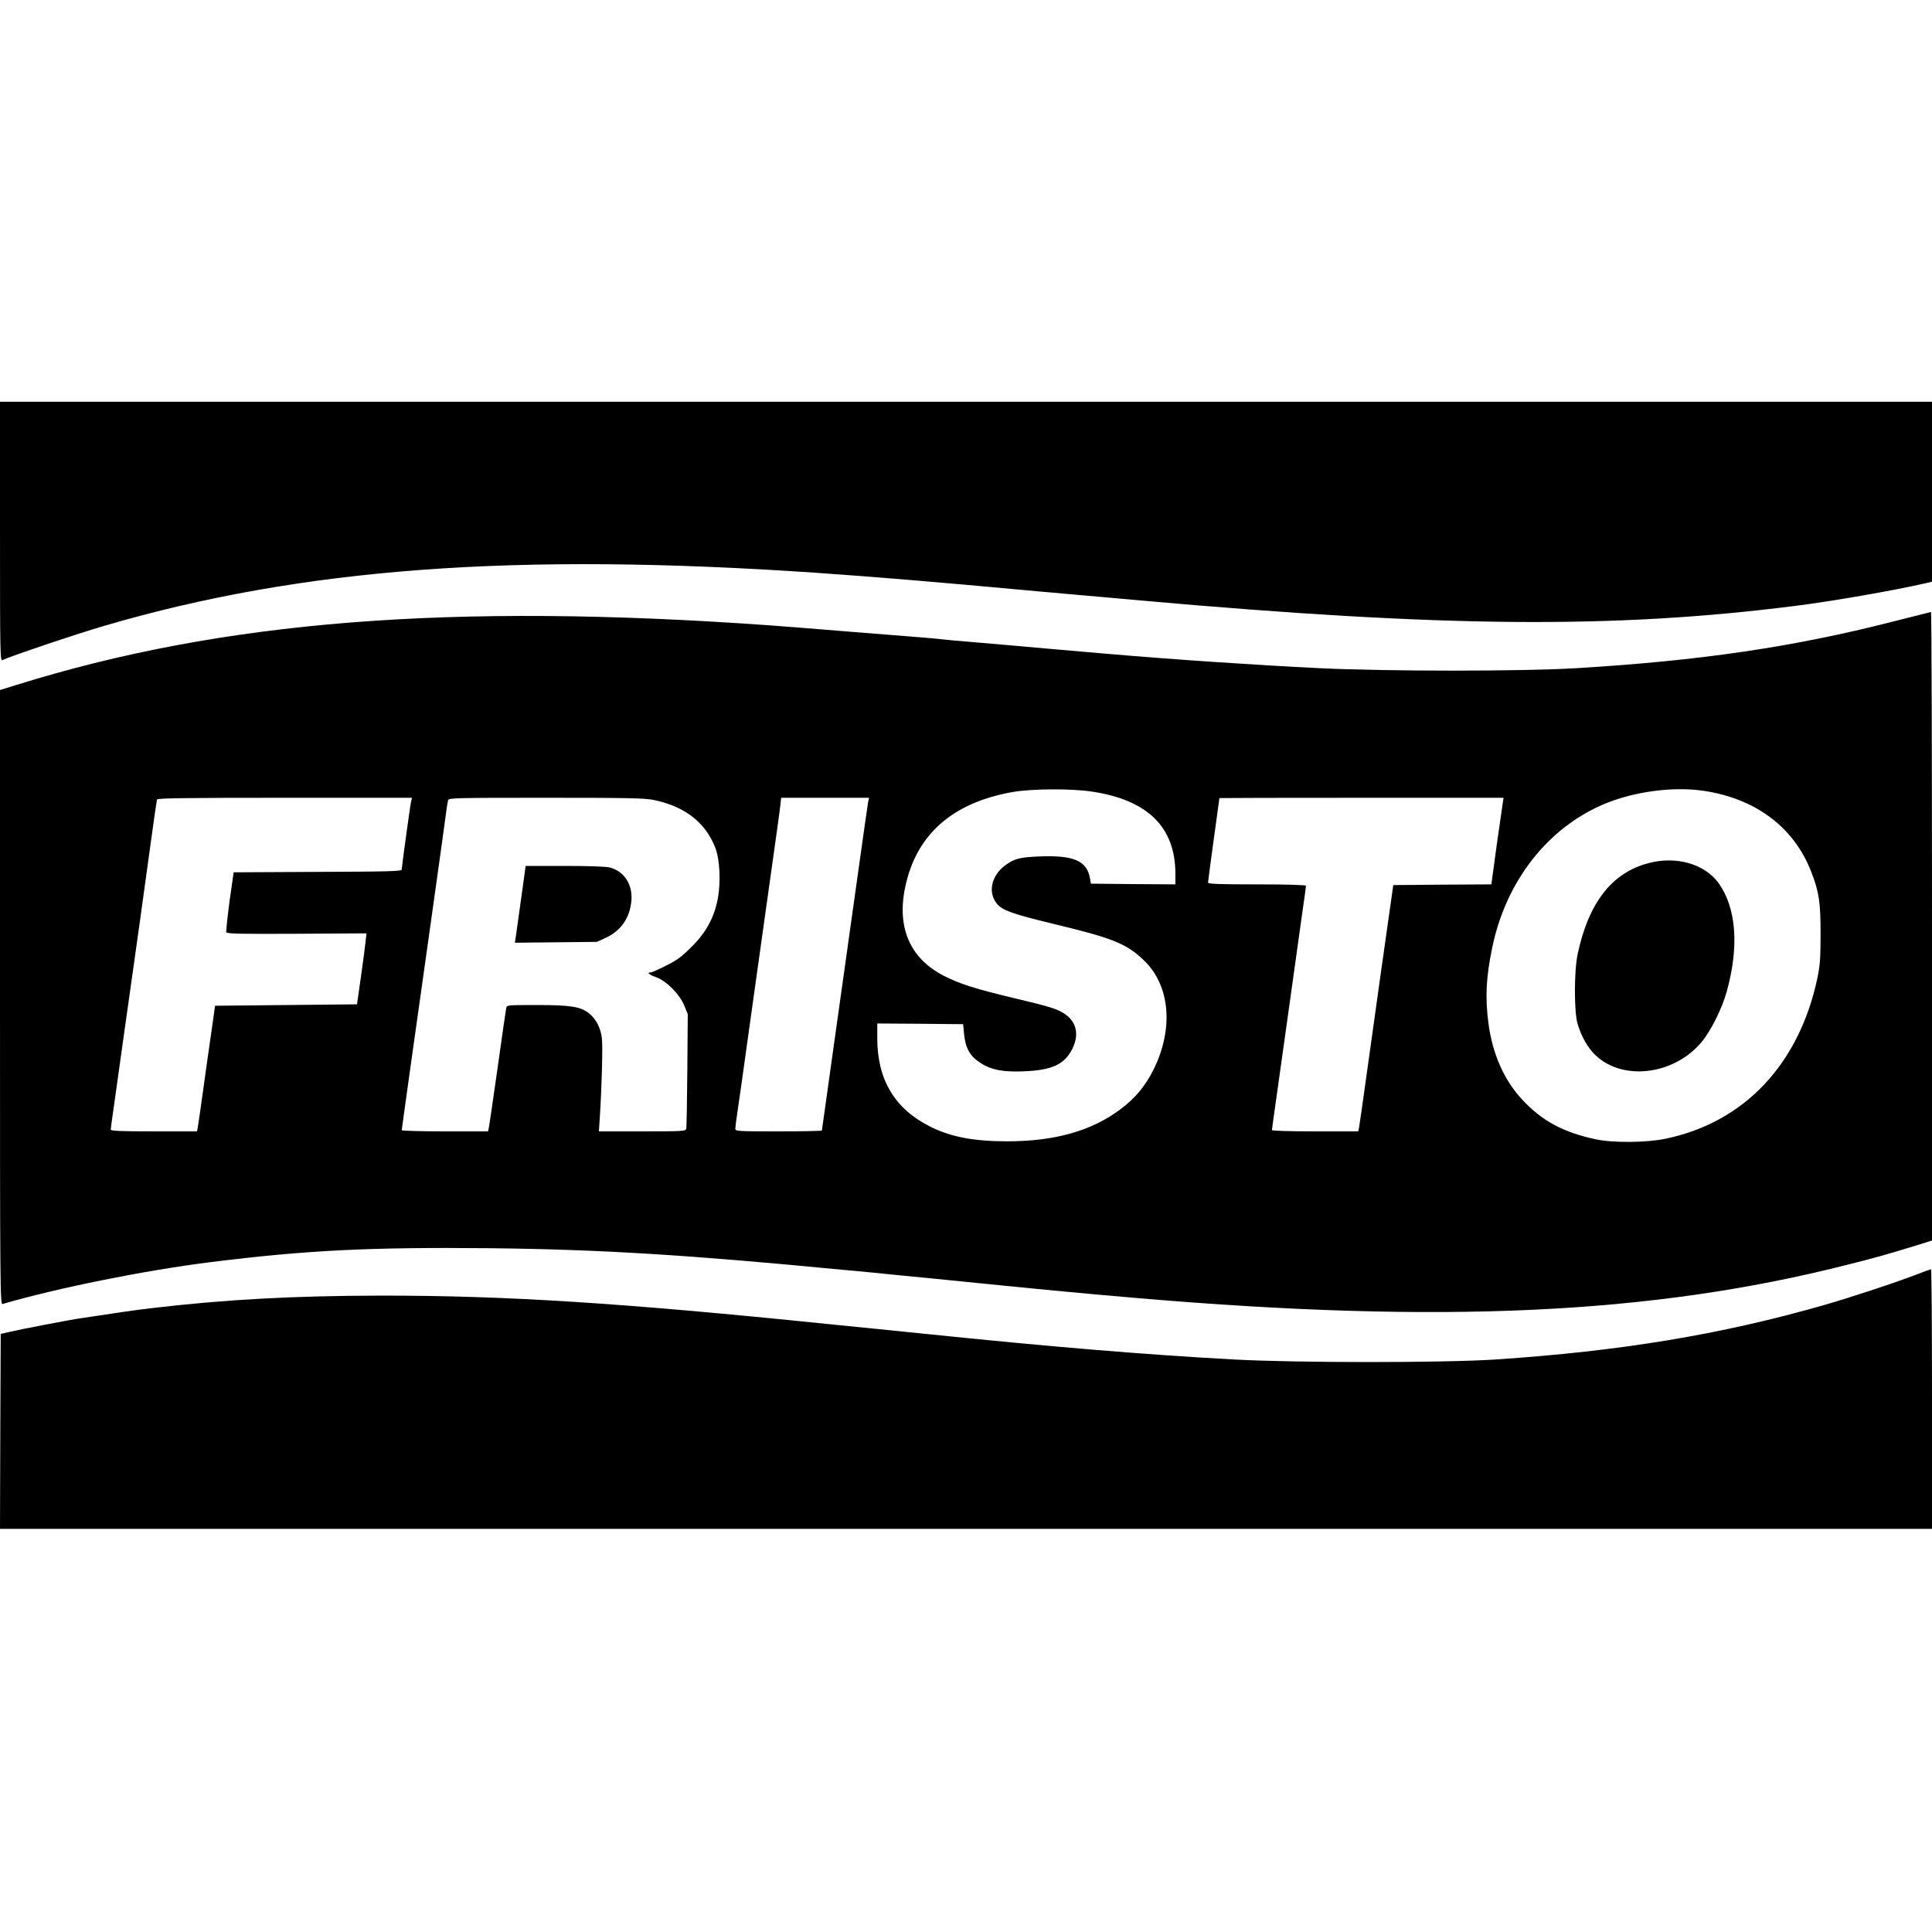
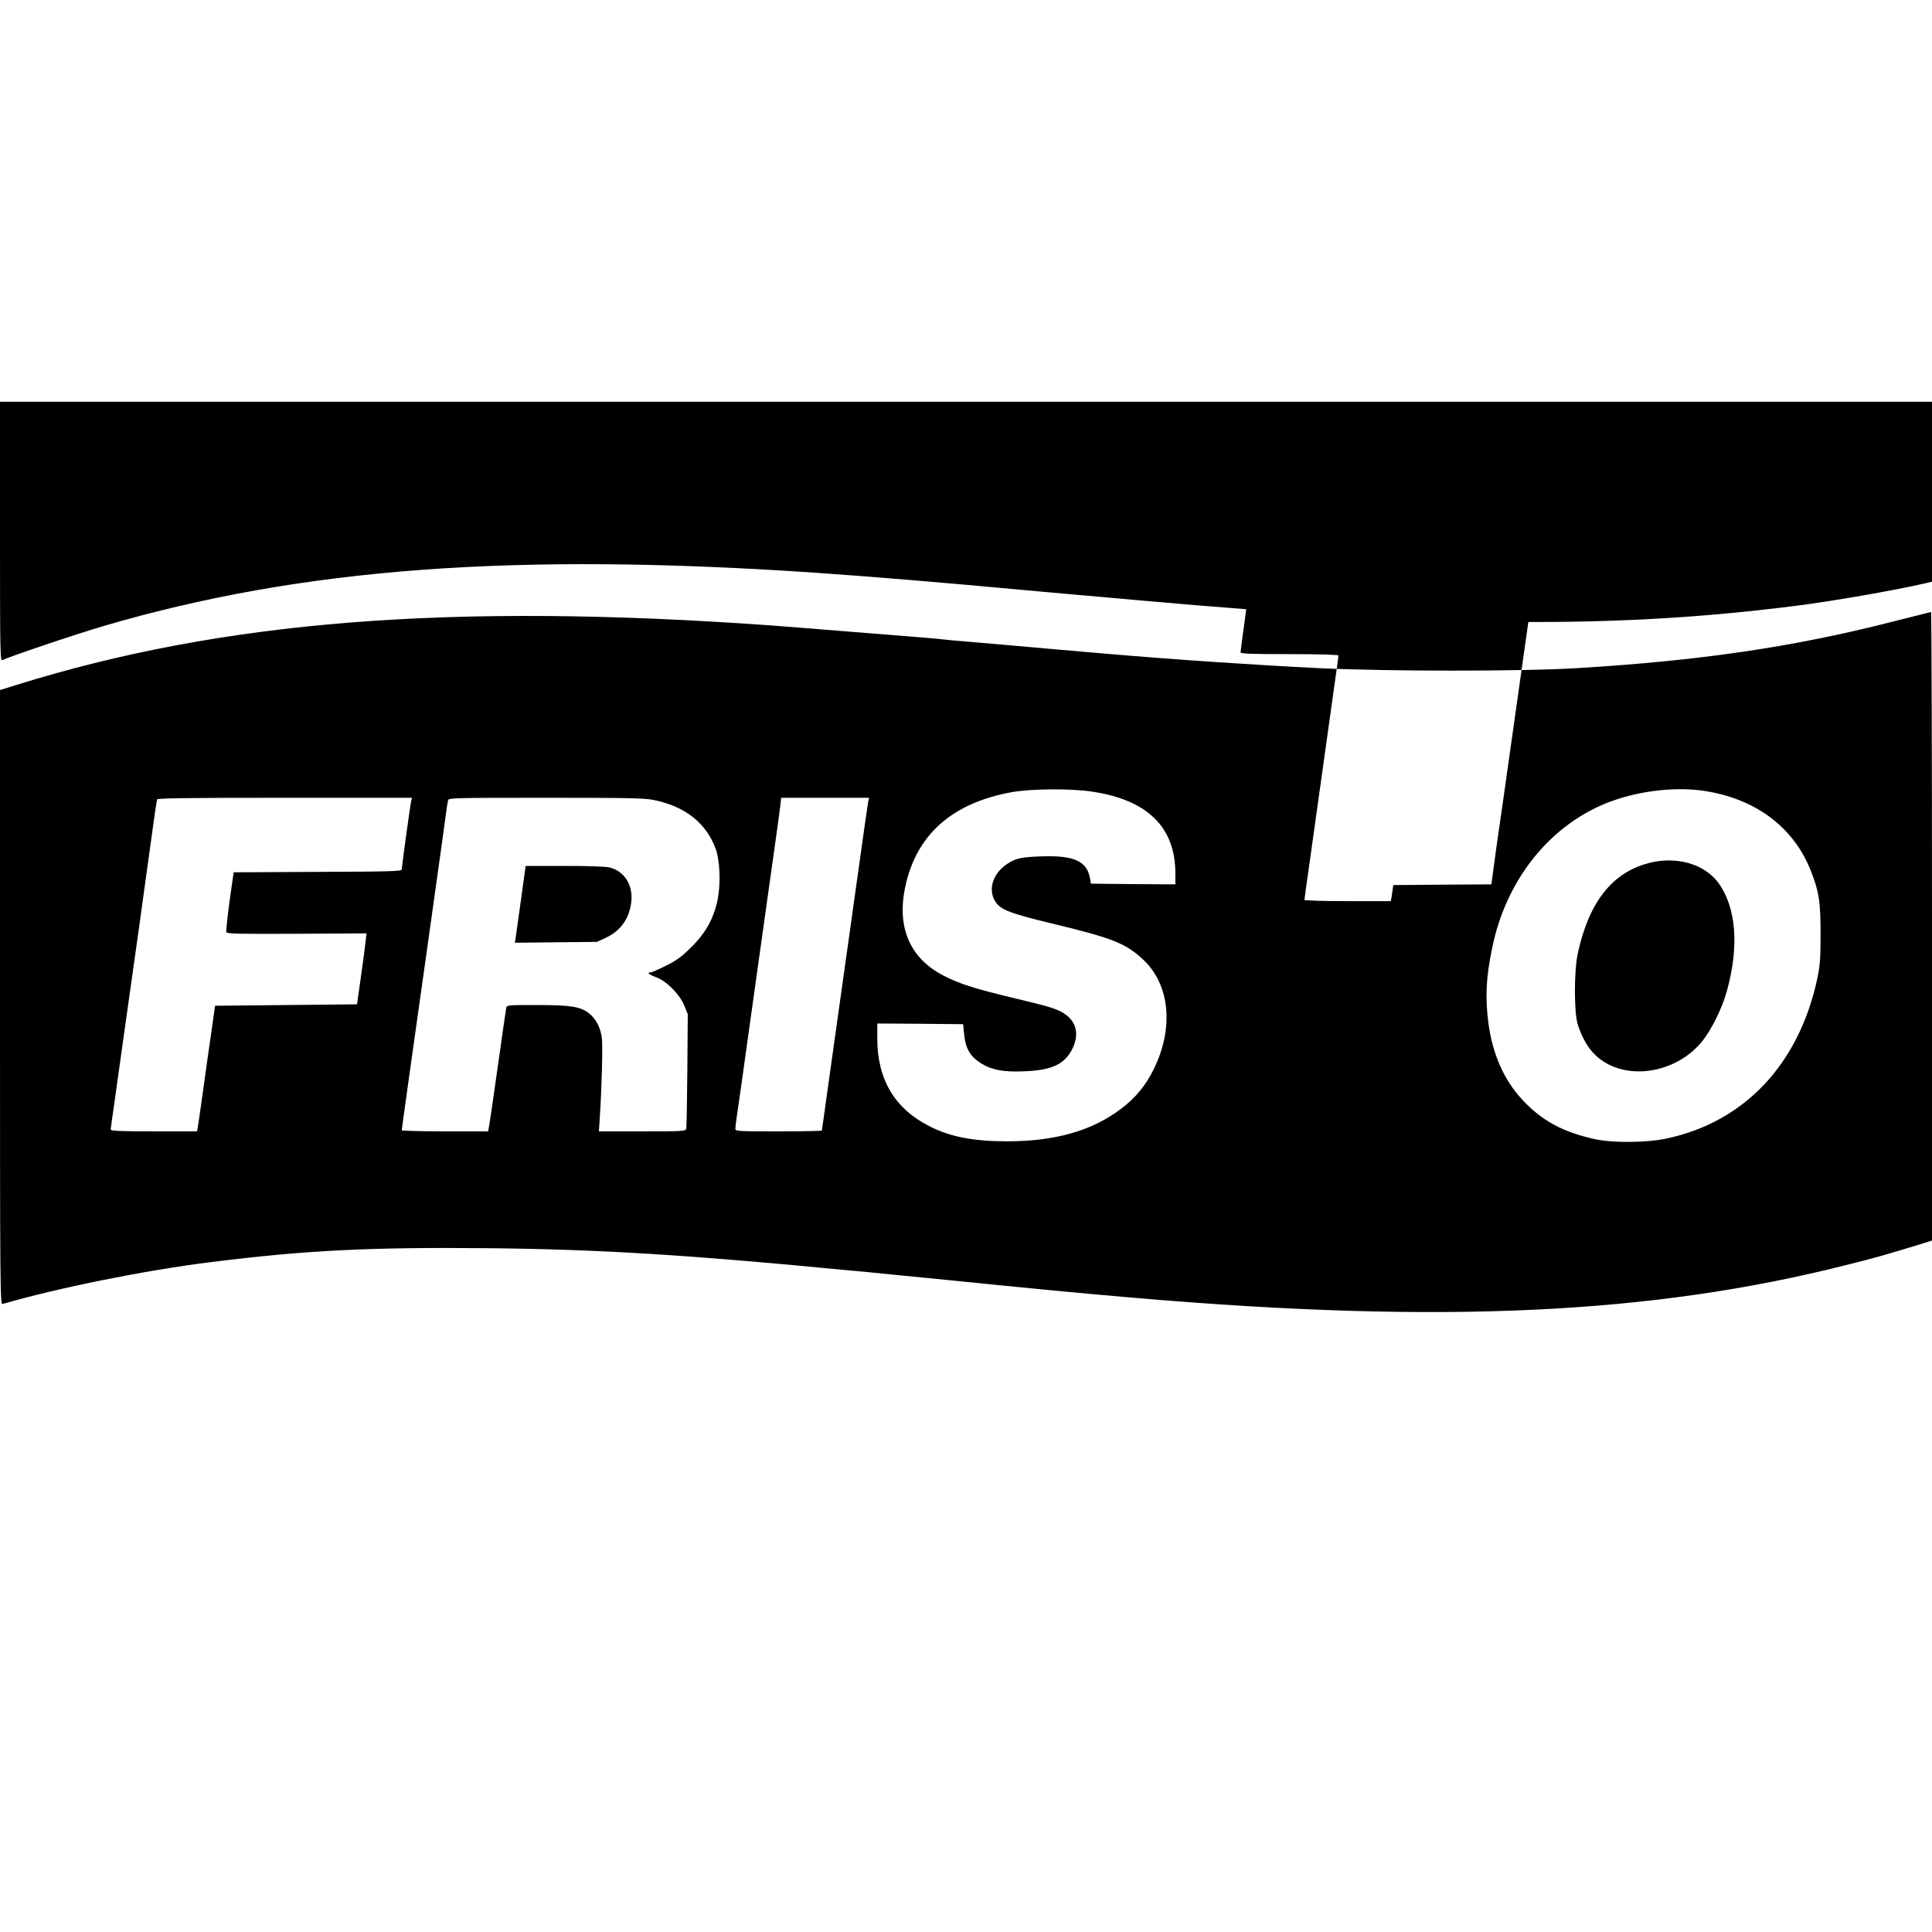
<svg xmlns="http://www.w3.org/2000/svg" version="1.0" width="1361pt" height="1361pt" viewBox="0 0 1361 1361" preserveAspectRatio="xMidYMid meet">
  <g transform="translate(0,1361) scale(0.1,-0.1)" fill="#000000" stroke="none">
    <path d="M0 9865 c0 -869 1 -915 18 -905 37 21 532 188 722 243 1390 406 2886 517 5010 372 402 -28 843 -64 1555 -130 88 -8 214 -19 280 -25 66 -6 269 -23 450 -40 2134 -190 3332 -200 4605 -39 264 33 696 108 923 160 l47 11 0 634 0 634 -6805 0 -6805 0 0 -915z" />
-     <path d="M13330 9230 c-701 -179 -1359 -275 -2225 -327 -387 -23 -1327 -23 -1810 0 -445 22 -1003 59 -1505 102 -311 27 -522 45 -685 60 -88 8 -218 19 -290 25 -71 6 -146 12 -165 15 -19 3 -91 9 -160 15 -69 5 -289 23 -490 39 -201 17 -462 37 -580 46 -2245 160 -3854 33 -5307 -421 l-113 -35 0 -2165 c0 -2058 1 -2165 18 -2160 387 113 1003 237 1467 295 673 84 1120 106 1960 98 773 -8 1405 -47 2490 -152 28 -2 120 -11 205 -19 85 -9 290 -29 455 -45 772 -78 972 -97 1425 -136 2137 -182 3614 -113 4980 232 213 53 278 72 498 139 l112 35 0 2215 c0 1218 -3 2213 -7 2213 -5 -1 -127 -32 -273 -69z m-5641 -1196 c394 -58 590 -249 591 -577 l0 -77 -297 2 -298 3 -6 35 c-21 125 -113 166 -350 157 -137 -5 -177 -14 -237 -55 -105 -71 -137 -193 -71 -276 37 -48 113 -75 391 -142 424 -102 519 -139 642 -255 188 -176 217 -482 72 -774 -57 -115 -128 -200 -230 -277 -204 -154 -463 -228 -801 -228 -236 0 -399 31 -545 105 -247 124 -370 330 -370 620 l0 105 303 -2 302 -3 6 -65 c10 -105 41 -160 119 -210 74 -47 156 -63 300 -57 198 7 288 48 343 156 49 98 33 186 -45 243 -51 38 -104 55 -353 114 -281 67 -394 102 -508 161 -235 121 -330 337 -271 620 76 371 330 597 754 673 137 24 410 26 559 4z m4306 6 c370 -53 643 -257 764 -571 56 -144 66 -214 66 -439 0 -175 -4 -221 -23 -313 -129 -604 -514 -1012 -1065 -1128 -135 -29 -372 -31 -495 -5 -227 48 -380 130 -518 279 -129 138 -210 322 -239 540 -23 182 -17 321 27 531 96 470 394 849 796 1015 207 85 475 121 687 91z m-9099 -77 c-8 -36 -66 -460 -66 -478 0 -13 -84 -15 -592 -17 l-592 -3 -29 -204 c-15 -113 -25 -211 -23 -218 5 -11 93 -13 497 -11 l491 3 -7 -60 c-3 -33 -18 -145 -33 -250 l-27 -190 -500 -5 -500 -5 -26 -185 c-15 -102 -41 -286 -58 -410 -17 -124 -34 -240 -37 -257 l-6 -33 -304 0 c-237 0 -304 3 -304 13 0 6 9 73 20 147 10 74 44 315 75 535 31 220 78 555 105 745 26 190 65 467 85 615 20 149 39 276 41 283 3 9 191 12 899 12 l897 0 -6 -27z m1712 11 c218 -45 364 -160 432 -339 31 -82 38 -239 17 -354 -26 -135 -82 -239 -186 -342 -70 -70 -103 -94 -180 -132 -51 -26 -99 -47 -107 -47 -30 0 -12 -16 38 -34 73 -26 166 -120 199 -201 l24 -60 -3 -395 c-2 -217 -5 -403 -8 -412 -5 -17 -29 -18 -310 -18 l-305 0 6 93 c14 209 22 506 15 564 -9 72 -41 135 -90 174 -60 48 -129 59 -367 59 -212 0 -213 0 -217 -22 -3 -13 -30 -203 -61 -423 -31 -220 -59 -410 -62 -422 l-5 -23 -304 0 c-167 0 -304 4 -304 8 0 5 23 168 50 363 102 722 257 1825 266 1899 3 25 8 53 11 63 4 16 45 17 689 17 586 0 696 -2 762 -16z m1508 -11 c-3 -16 -35 -239 -71 -498 -36 -258 -72 -515 -80 -570 -8 -55 -46 -327 -85 -605 -39 -278 -75 -535 -80 -572 -6 -37 -10 -69 -10 -72 0 -3 -137 -6 -305 -6 -296 0 -305 1 -305 20 0 10 7 63 15 117 8 54 47 325 85 603 39 278 86 615 105 750 91 646 104 739 111 798 l7 62 309 0 310 0 -6 -27z m4471 -5 c-3 -18 -23 -156 -44 -305 l-37 -273 -346 -2 -345 -3 -12 -85 c-19 -129 -116 -819 -173 -1230 -28 -201 -53 -377 -56 -392 l-6 -28 -304 0 c-176 0 -304 4 -304 9 0 5 18 134 40 288 21 153 64 458 95 678 31 220 67 478 80 573 14 95 25 177 25 182 0 6 -129 10 -345 10 -273 0 -345 3 -345 13 0 7 18 143 40 302 22 160 40 291 40 293 0 1 451 2 1001 2 l1001 0 -5 -32z" />
+     <path d="M13330 9230 c-701 -179 -1359 -275 -2225 -327 -387 -23 -1327 -23 -1810 0 -445 22 -1003 59 -1505 102 -311 27 -522 45 -685 60 -88 8 -218 19 -290 25 -71 6 -146 12 -165 15 -19 3 -91 9 -160 15 -69 5 -289 23 -490 39 -201 17 -462 37 -580 46 -2245 160 -3854 33 -5307 -421 l-113 -35 0 -2165 c0 -2058 1 -2165 18 -2160 387 113 1003 237 1467 295 673 84 1120 106 1960 98 773 -8 1405 -47 2490 -152 28 -2 120 -11 205 -19 85 -9 290 -29 455 -45 772 -78 972 -97 1425 -136 2137 -182 3614 -113 4980 232 213 53 278 72 498 139 l112 35 0 2215 c0 1218 -3 2213 -7 2213 -5 -1 -127 -32 -273 -69z m-5641 -1196 c394 -58 590 -249 591 -577 l0 -77 -297 2 -298 3 -6 35 c-21 125 -113 166 -350 157 -137 -5 -177 -14 -237 -55 -105 -71 -137 -193 -71 -276 37 -48 113 -75 391 -142 424 -102 519 -139 642 -255 188 -176 217 -482 72 -774 -57 -115 -128 -200 -230 -277 -204 -154 -463 -228 -801 -228 -236 0 -399 31 -545 105 -247 124 -370 330 -370 620 l0 105 303 -2 302 -3 6 -65 c10 -105 41 -160 119 -210 74 -47 156 -63 300 -57 198 7 288 48 343 156 49 98 33 186 -45 243 -51 38 -104 55 -353 114 -281 67 -394 102 -508 161 -235 121 -330 337 -271 620 76 371 330 597 754 673 137 24 410 26 559 4z m4306 6 c370 -53 643 -257 764 -571 56 -144 66 -214 66 -439 0 -175 -4 -221 -23 -313 -129 -604 -514 -1012 -1065 -1128 -135 -29 -372 -31 -495 -5 -227 48 -380 130 -518 279 -129 138 -210 322 -239 540 -23 182 -17 321 27 531 96 470 394 849 796 1015 207 85 475 121 687 91z m-9099 -77 c-8 -36 -66 -460 -66 -478 0 -13 -84 -15 -592 -17 l-592 -3 -29 -204 c-15 -113 -25 -211 -23 -218 5 -11 93 -13 497 -11 l491 3 -7 -60 c-3 -33 -18 -145 -33 -250 l-27 -190 -500 -5 -500 -5 -26 -185 c-15 -102 -41 -286 -58 -410 -17 -124 -34 -240 -37 -257 l-6 -33 -304 0 c-237 0 -304 3 -304 13 0 6 9 73 20 147 10 74 44 315 75 535 31 220 78 555 105 745 26 190 65 467 85 615 20 149 39 276 41 283 3 9 191 12 899 12 l897 0 -6 -27z m1712 11 c218 -45 364 -160 432 -339 31 -82 38 -239 17 -354 -26 -135 -82 -239 -186 -342 -70 -70 -103 -94 -180 -132 -51 -26 -99 -47 -107 -47 -30 0 -12 -16 38 -34 73 -26 166 -120 199 -201 l24 -60 -3 -395 c-2 -217 -5 -403 -8 -412 -5 -17 -29 -18 -310 -18 l-305 0 6 93 c14 209 22 506 15 564 -9 72 -41 135 -90 174 -60 48 -129 59 -367 59 -212 0 -213 0 -217 -22 -3 -13 -30 -203 -61 -423 -31 -220 -59 -410 -62 -422 l-5 -23 -304 0 c-167 0 -304 4 -304 8 0 5 23 168 50 363 102 722 257 1825 266 1899 3 25 8 53 11 63 4 16 45 17 689 17 586 0 696 -2 762 -16z m1508 -11 c-3 -16 -35 -239 -71 -498 -36 -258 -72 -515 -80 -570 -8 -55 -46 -327 -85 -605 -39 -278 -75 -535 -80 -572 -6 -37 -10 -69 -10 -72 0 -3 -137 -6 -305 -6 -296 0 -305 1 -305 20 0 10 7 63 15 117 8 54 47 325 85 603 39 278 86 615 105 750 91 646 104 739 111 798 l7 62 309 0 310 0 -6 -27z m4471 -5 c-3 -18 -23 -156 -44 -305 l-37 -273 -346 -2 -345 -3 -12 -85 l-6 -28 -304 0 c-176 0 -304 4 -304 9 0 5 18 134 40 288 21 153 64 458 95 678 31 220 67 478 80 573 14 95 25 177 25 182 0 6 -129 10 -345 10 -273 0 -345 3 -345 13 0 7 18 143 40 302 22 160 40 291 40 293 0 1 451 2 1001 2 l1001 0 -5 -32z" />
    <path d="M11614 7530 c-258 -67 -423 -278 -500 -640 -26 -122 -26 -410 0 -495 28 -91 73 -170 128 -221 195 -182 555 -135 747 98 65 79 143 236 175 353 89 319 67 593 -59 766 -99 134 -297 190 -491 139z" />
    <path d="M3671 7278 c-18 -128 -35 -250 -38 -271 l-6 -38 289 3 289 3 63 29 c107 50 170 141 180 263 9 114 -52 206 -153 232 -27 7 -151 11 -318 11 l-274 0 -32 -232z" />
-     <path d="M13520 4639 c-153 -60 -481 -168 -672 -223 -727 -208 -1430 -324 -2313 -383 -366 -24 -1400 -24 -1840 0 -641 35 -1299 90 -2190 182 -137 14 -293 30 -345 35 -52 5 -205 20 -340 34 -1442 148 -2268 200 -3140 199 -612 -1 -1090 -27 -1610 -88 -117 -14 -203 -26 -525 -75 -75 -12 -400 -74 -480 -93 l-60 -14 -3 -686 -2 -687 6805 0 6805 0 0 915 c0 503 -3 915 -7 914 -5 -1 -42 -14 -83 -30z" />
  </g>
</svg>